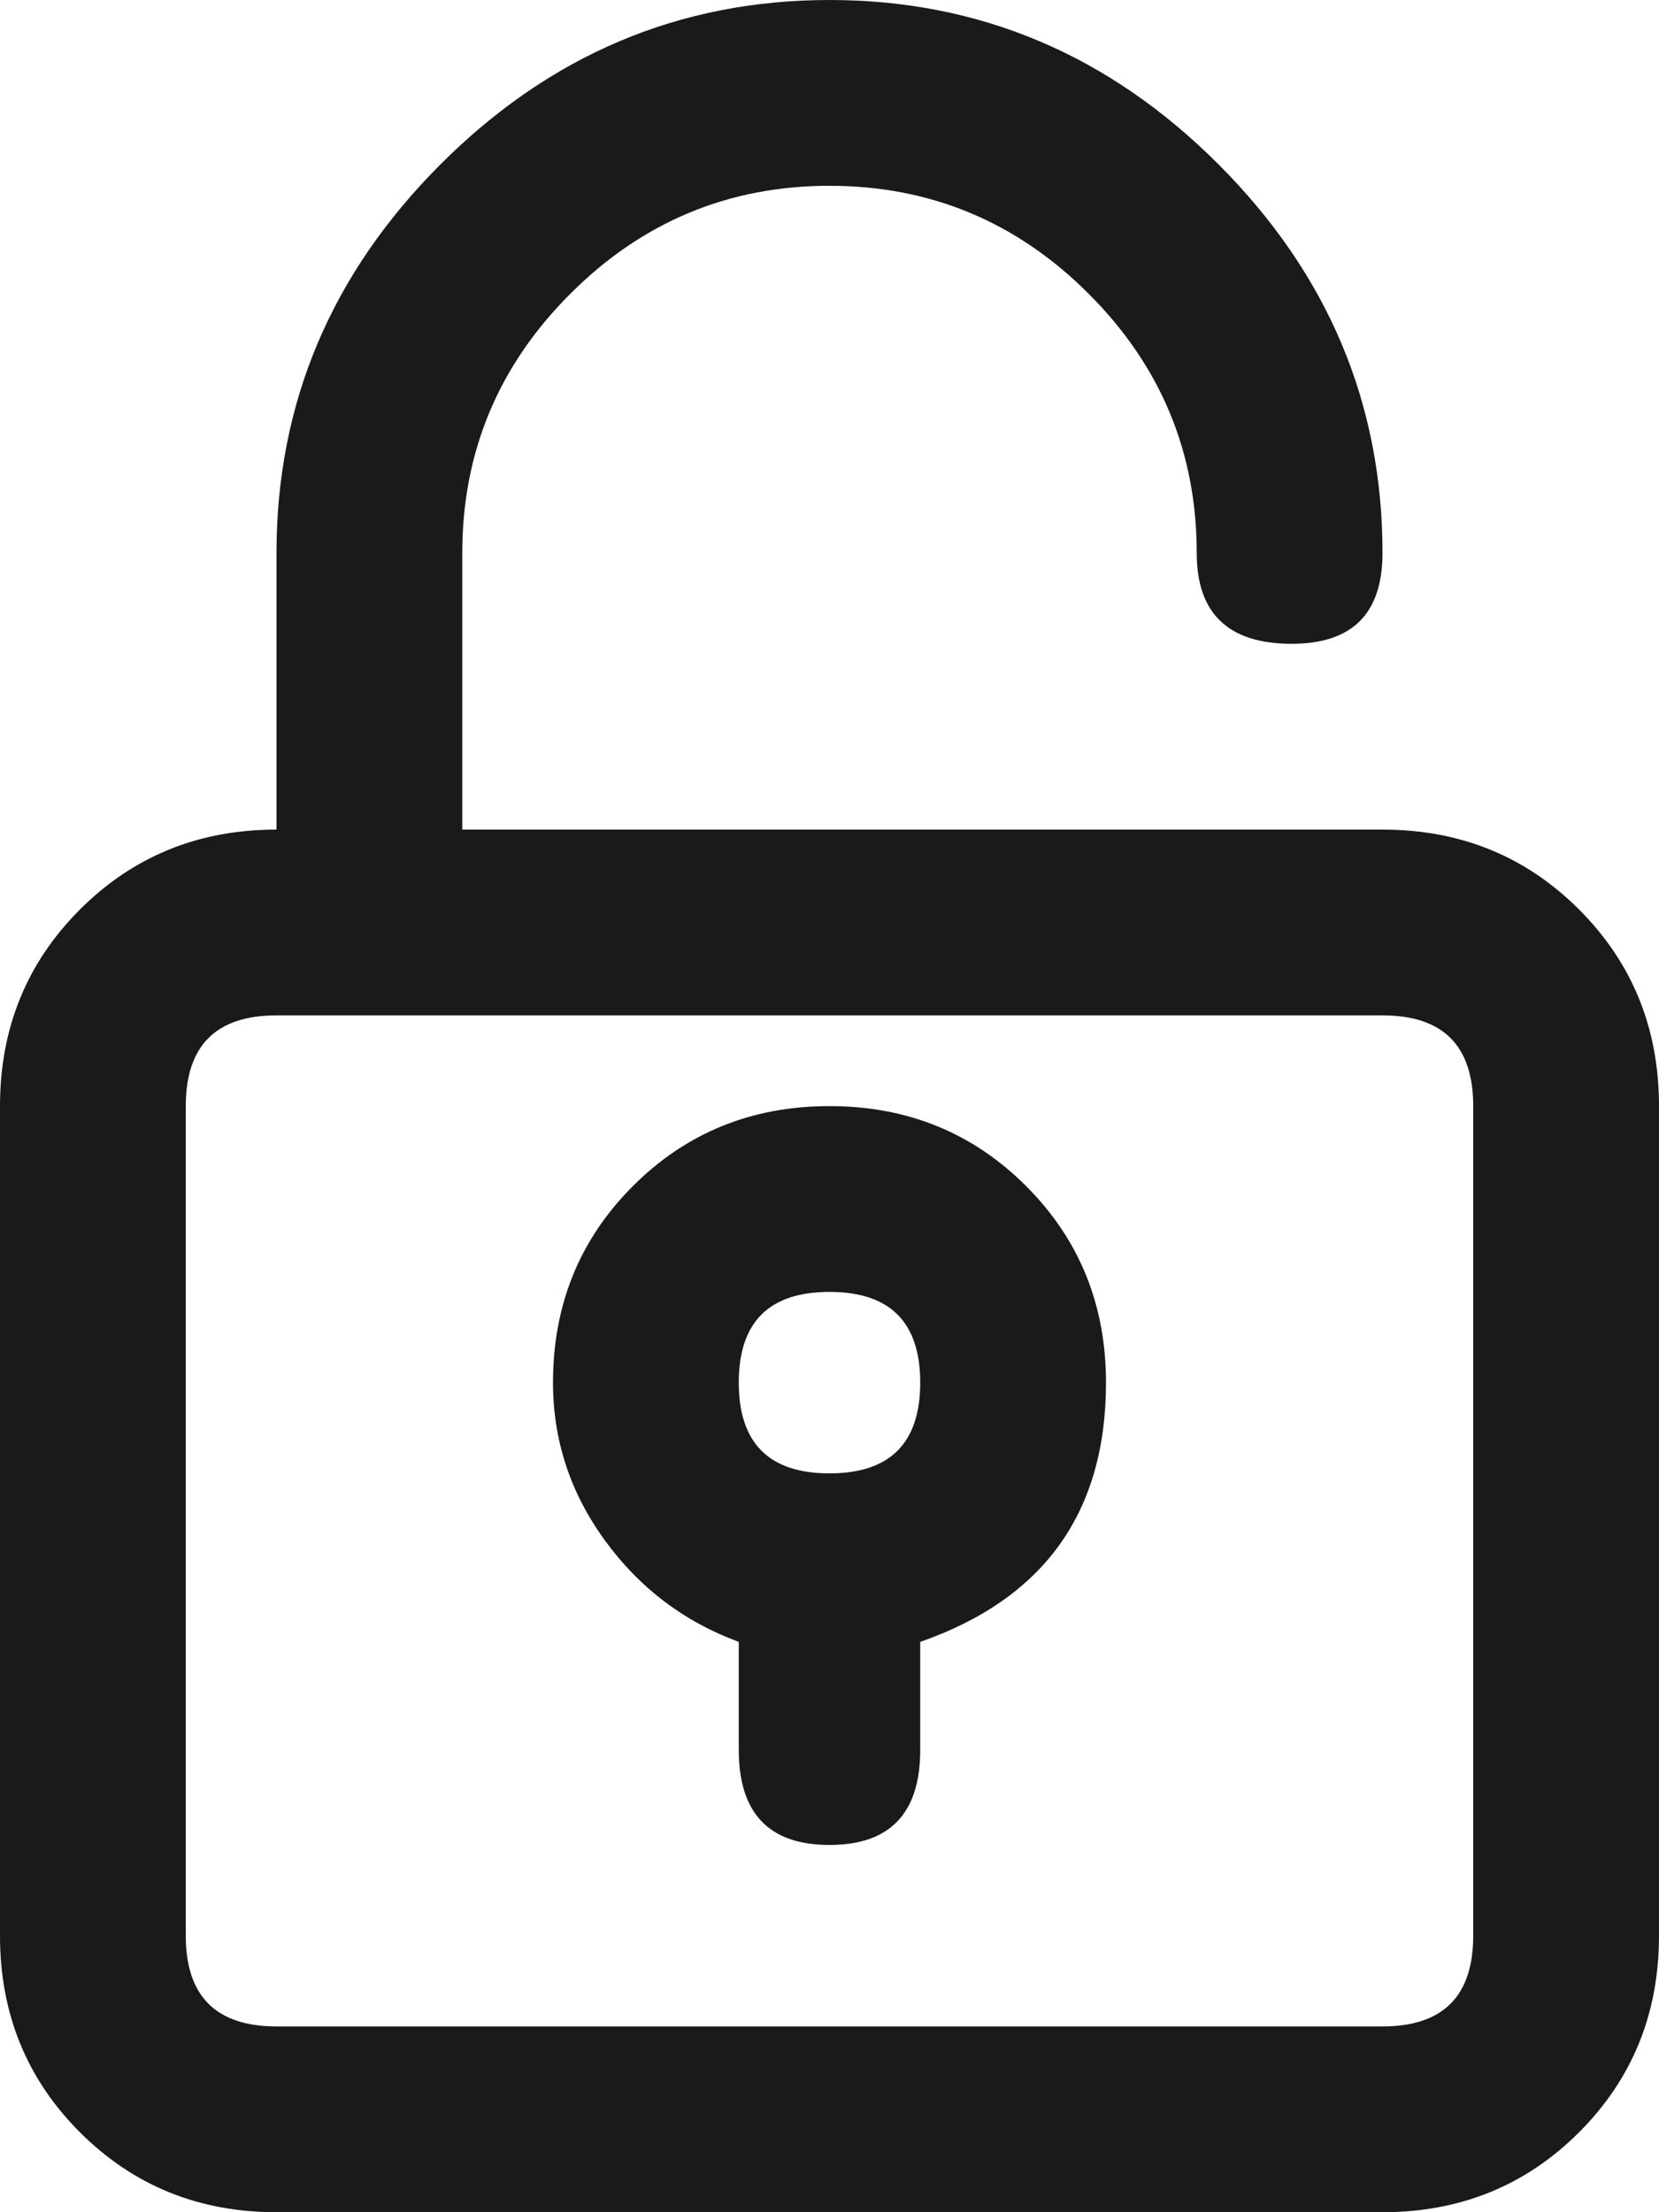
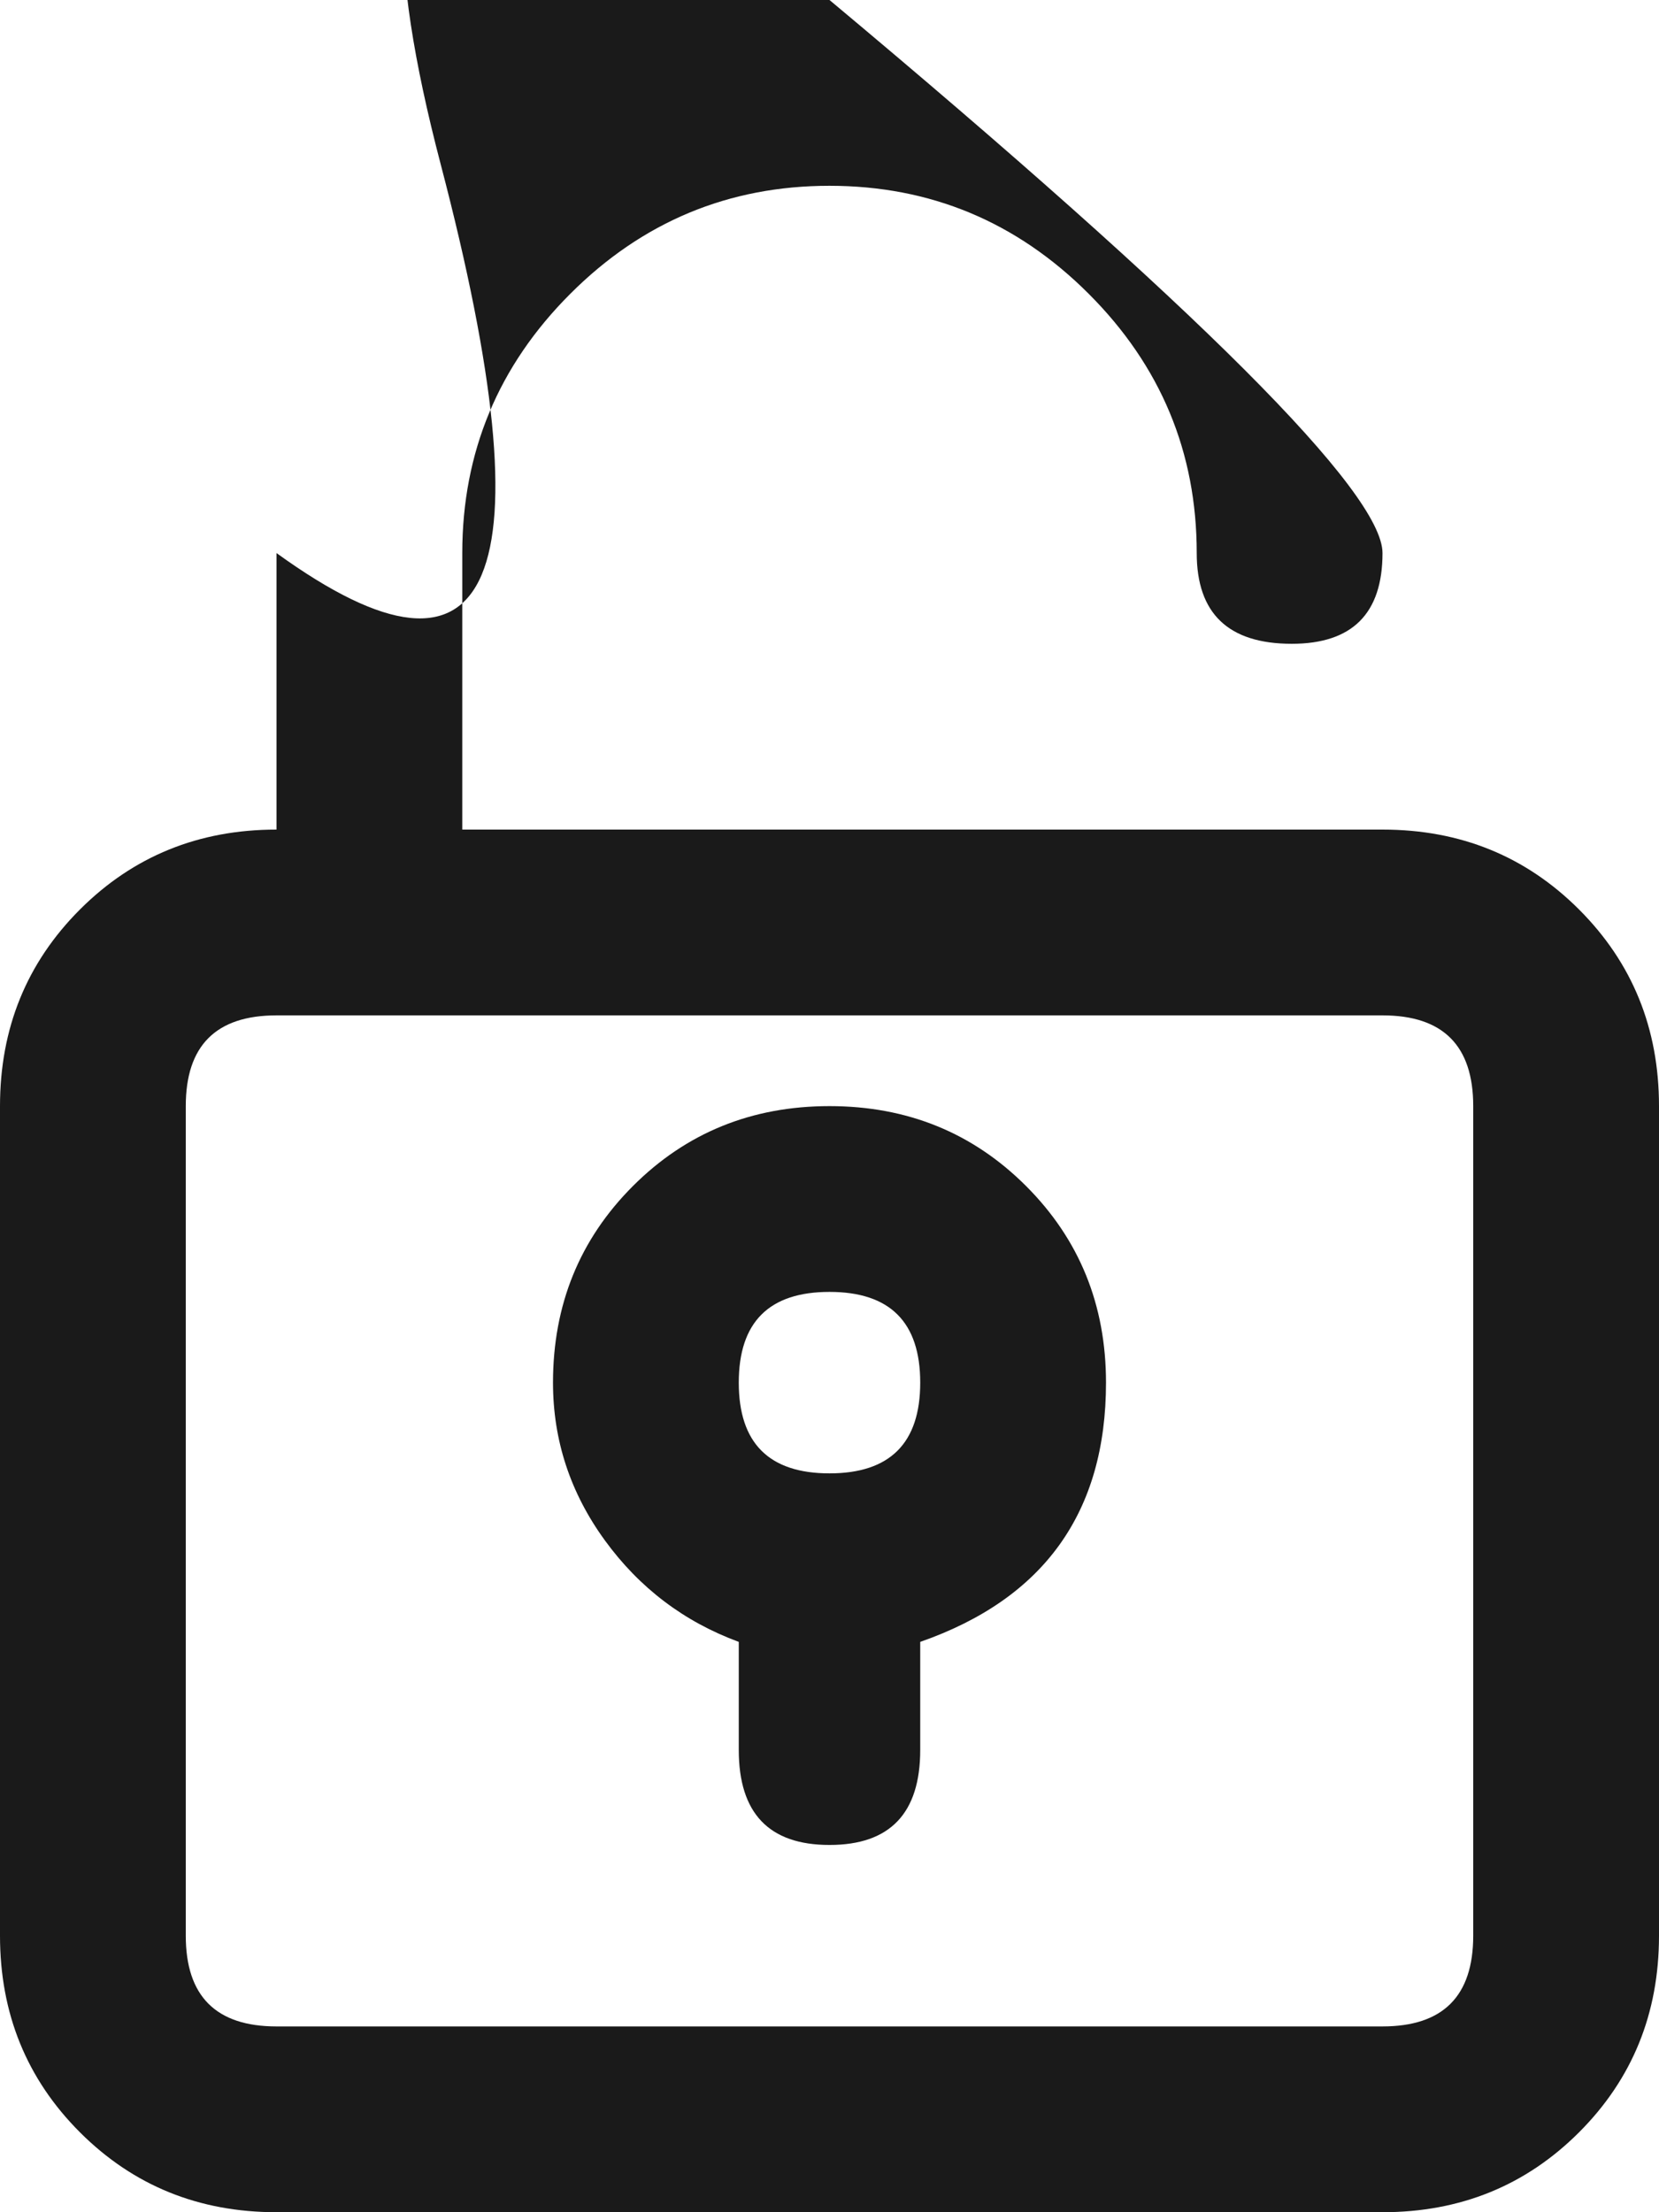
<svg xmlns="http://www.w3.org/2000/svg" width="312" height="416" viewBox="0 0 384 512">
-   <path fill="#1a1a1a" d="M192 43q35 0 60 25t25 60q0 21 22 21q21 0 21-21q0-52-38-90T192 0t-90 38t-38 90v64q-27 0-45.5 18.5T0 256v192q0 27 18.5 45.5T64 512h256q27 0 45.5-18.5T384 448V256q0-27-18.5-45.5T320 192H107v-64q0-35 25-60t60-25m128 192q21 0 21 21v192q0 21-21 21H64q-21 0-21-21V256q0-21 21-21zM171 380v25q0 22 21 22t21-22v-25q43-15 43-60q0-27-18.5-45.5T192 256t-45.5 18.5T128 320q0 20 12 36.5t31 23.5m21-81q21 0 21 21t-21 21t-21-21t21-21" />
+   <path fill="#1a1a1a" d="M192 43q35 0 60 25t25 60q0 21 22 21q21 0 21-21T192 0t-90 38t-38 90v64q-27 0-45.5 18.5T0 256v192q0 27 18.5 45.5T64 512h256q27 0 45.5-18.5T384 448V256q0-27-18.5-45.5T320 192H107v-64q0-35 25-60t60-25m128 192q21 0 21 21v192q0 21-21 21H64q-21 0-21-21V256q0-21 21-21zM171 380v25q0 22 21 22t21-22v-25q43-15 43-60q0-27-18.5-45.5T192 256t-45.5 18.5T128 320q0 20 12 36.5t31 23.5m21-81q21 0 21 21t-21 21t-21-21t21-21" />
</svg>